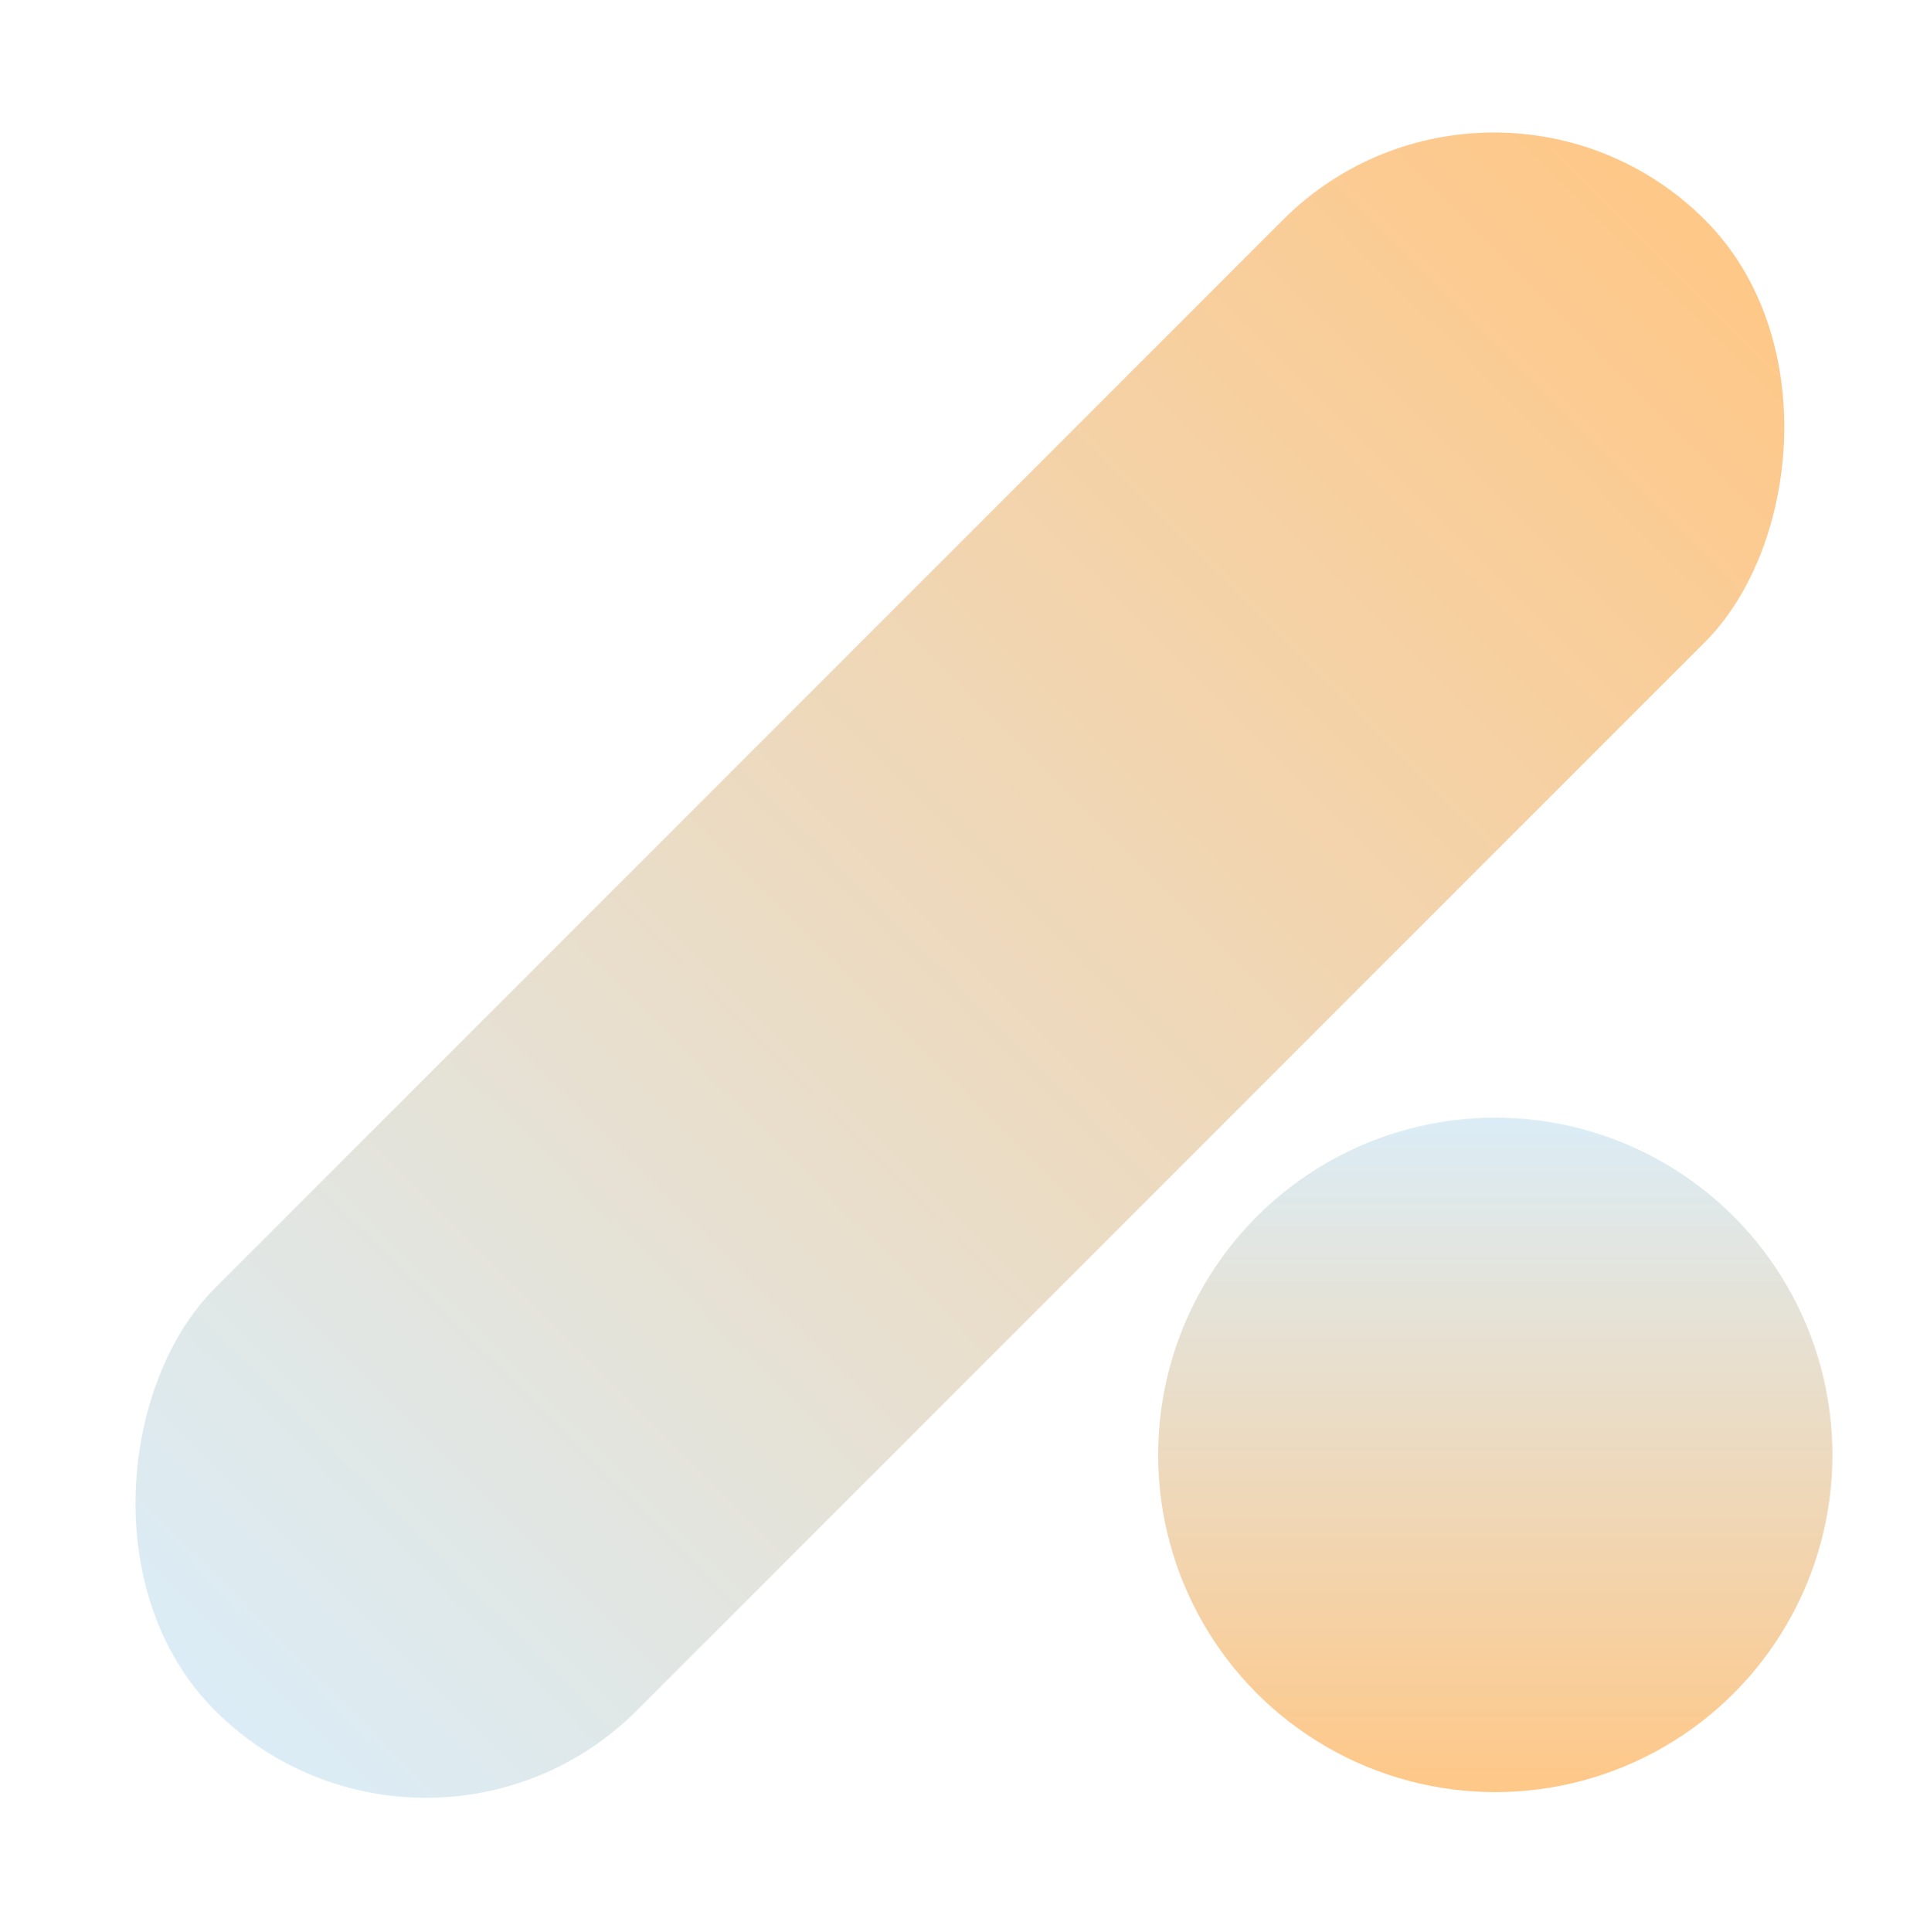
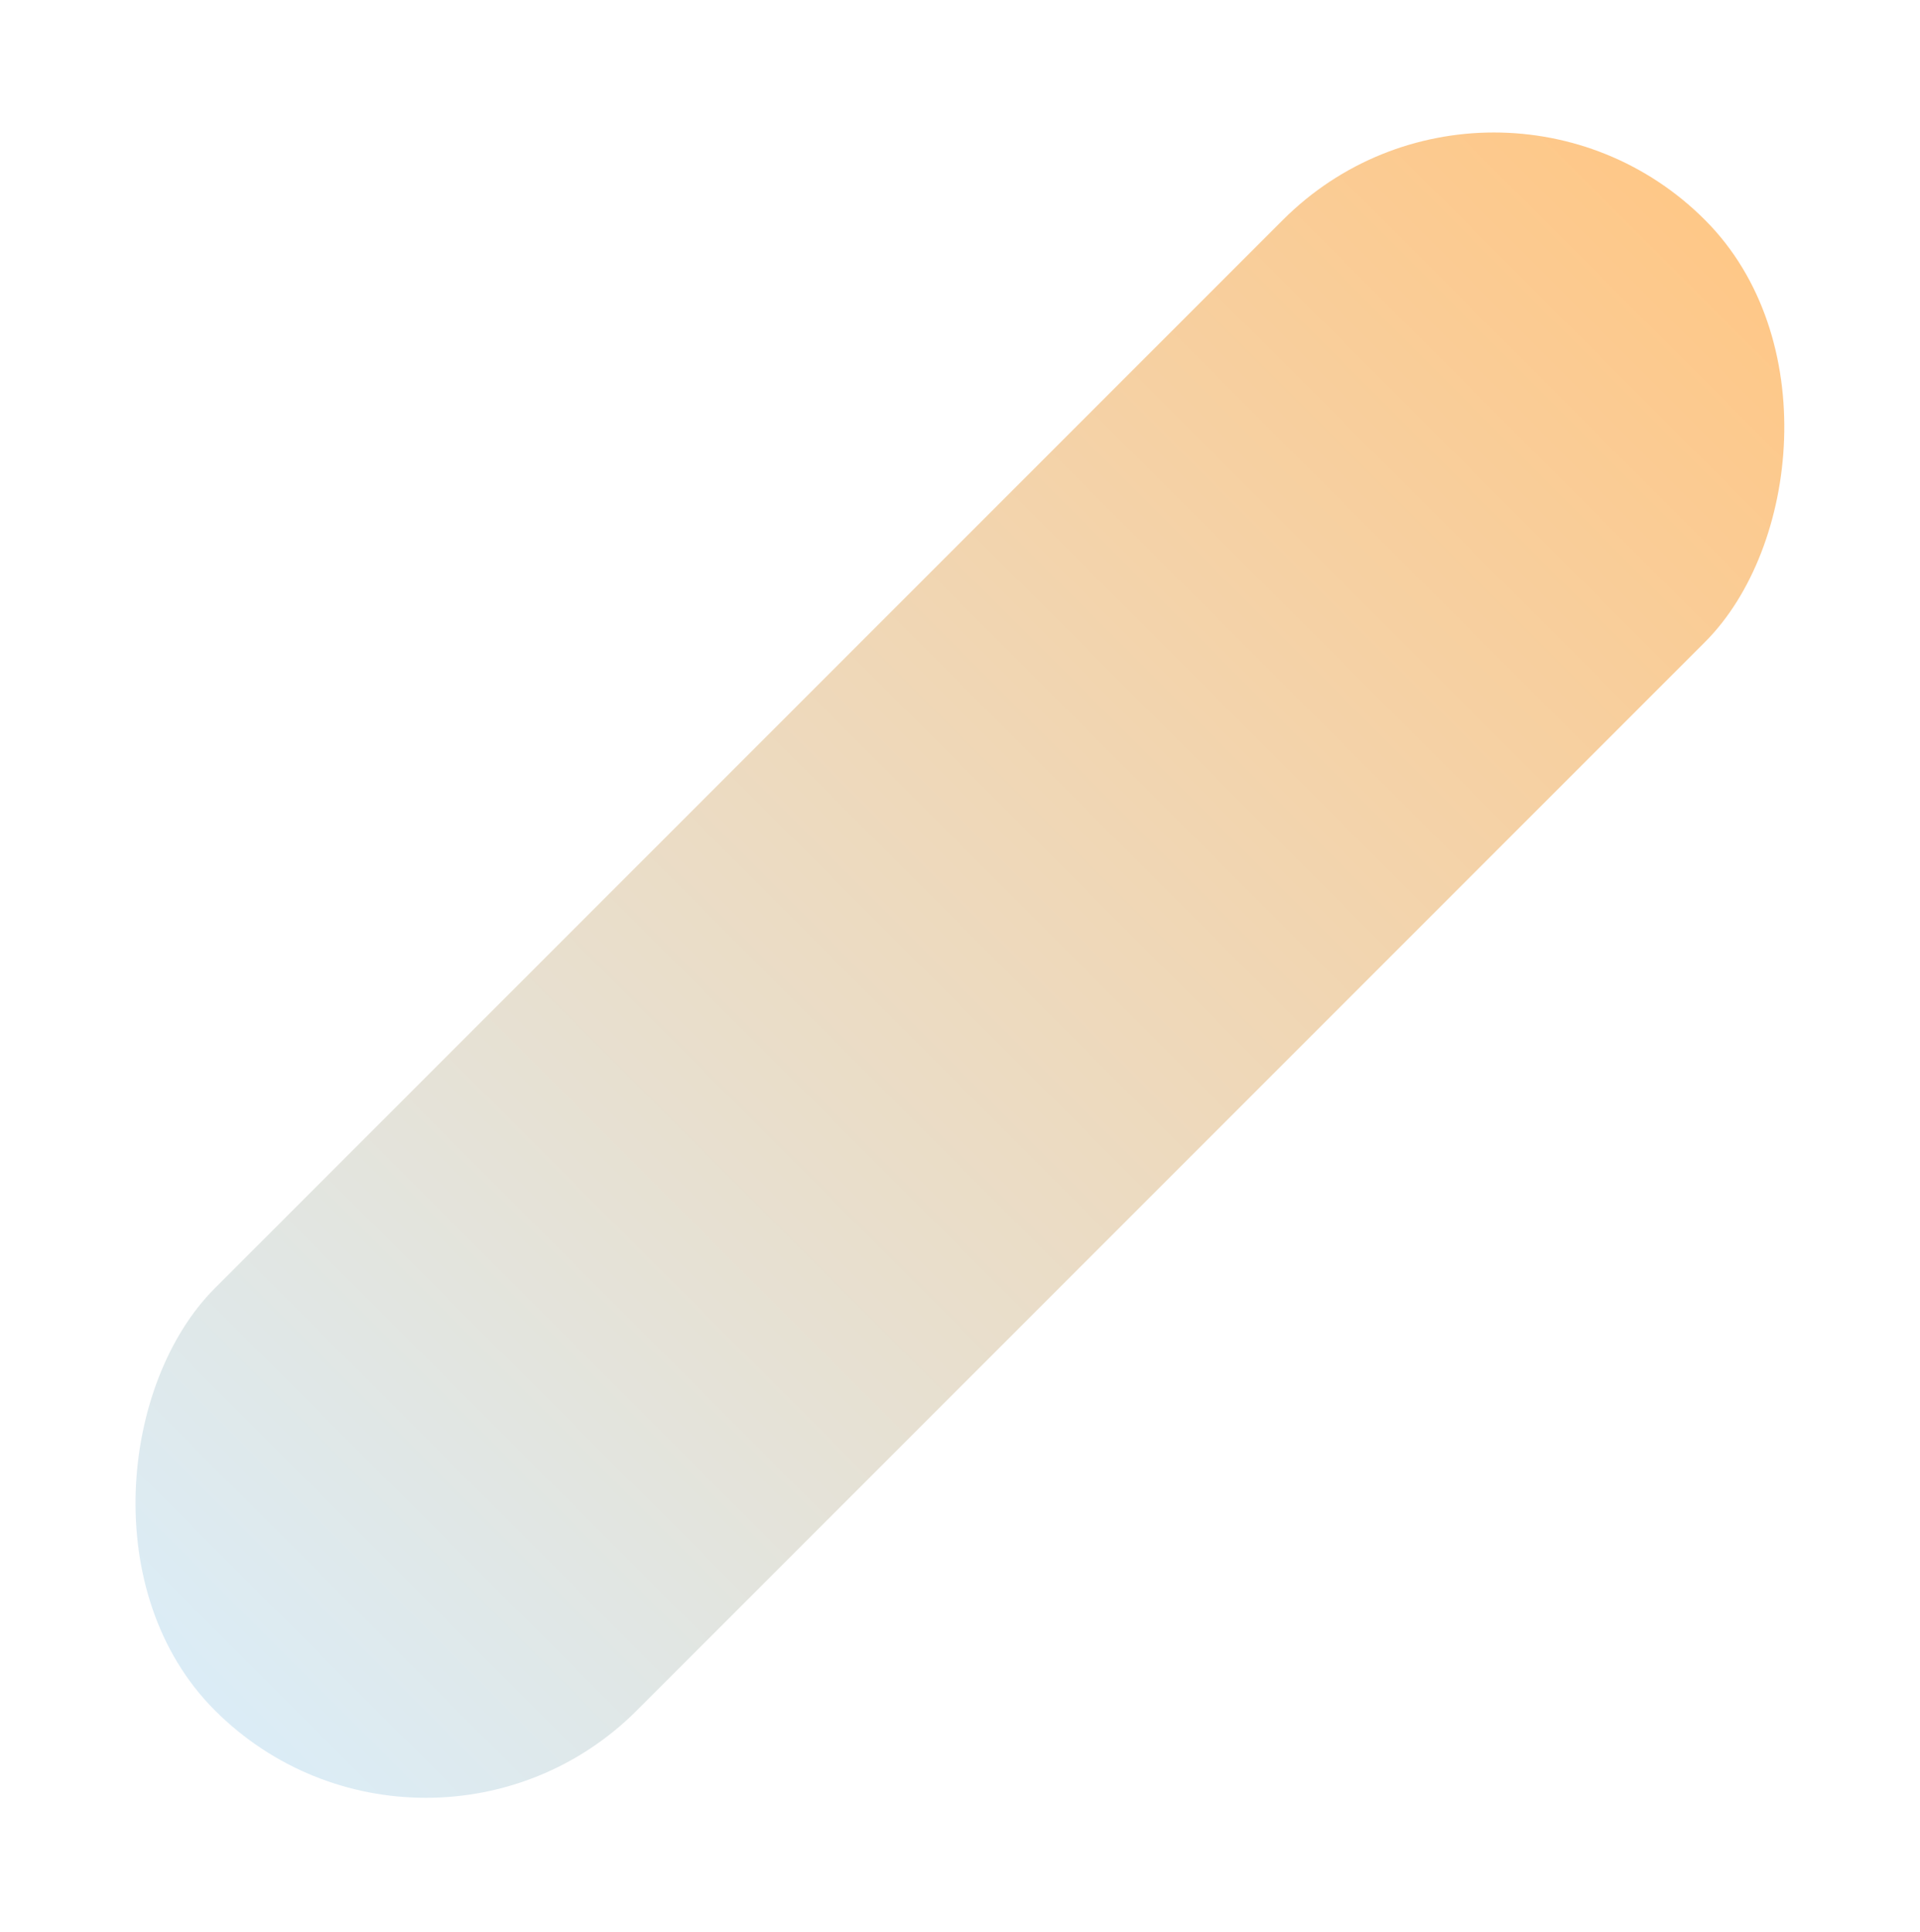
<svg xmlns="http://www.w3.org/2000/svg" width="168" height="169" viewBox="0 0 168 169" fill="none">
  <rect opacity="0.5" x="37.266" y="168.086" width="52.227" height="184.388" rx="26.113" transform="rotate(-135 37.266 168.086)" fill="url(#paint0_linear_4165_640)" />
-   <circle opacity="0.5" cx="130.836" cy="127.273" r="29.5" fill="url(#paint1_linear_4165_640)" />
  <defs>
    <linearGradient id="paint0_linear_4165_640" x1="63.379" y1="168.086" x2="63.379" y2="352.474" gradientUnits="userSpaceOnUse">
      <stop stop-color="#B8DBEF" />
      <stop offset="1" stop-color="#FF9111" />
    </linearGradient>
    <linearGradient id="paint1_linear_4165_640" x1="130.836" y1="97.773" x2="130.836" y2="156.773" gradientUnits="userSpaceOnUse">
      <stop stop-color="#B8DBEF" />
      <stop offset="1" stop-color="#FF9111" />
    </linearGradient>
  </defs>
</svg>